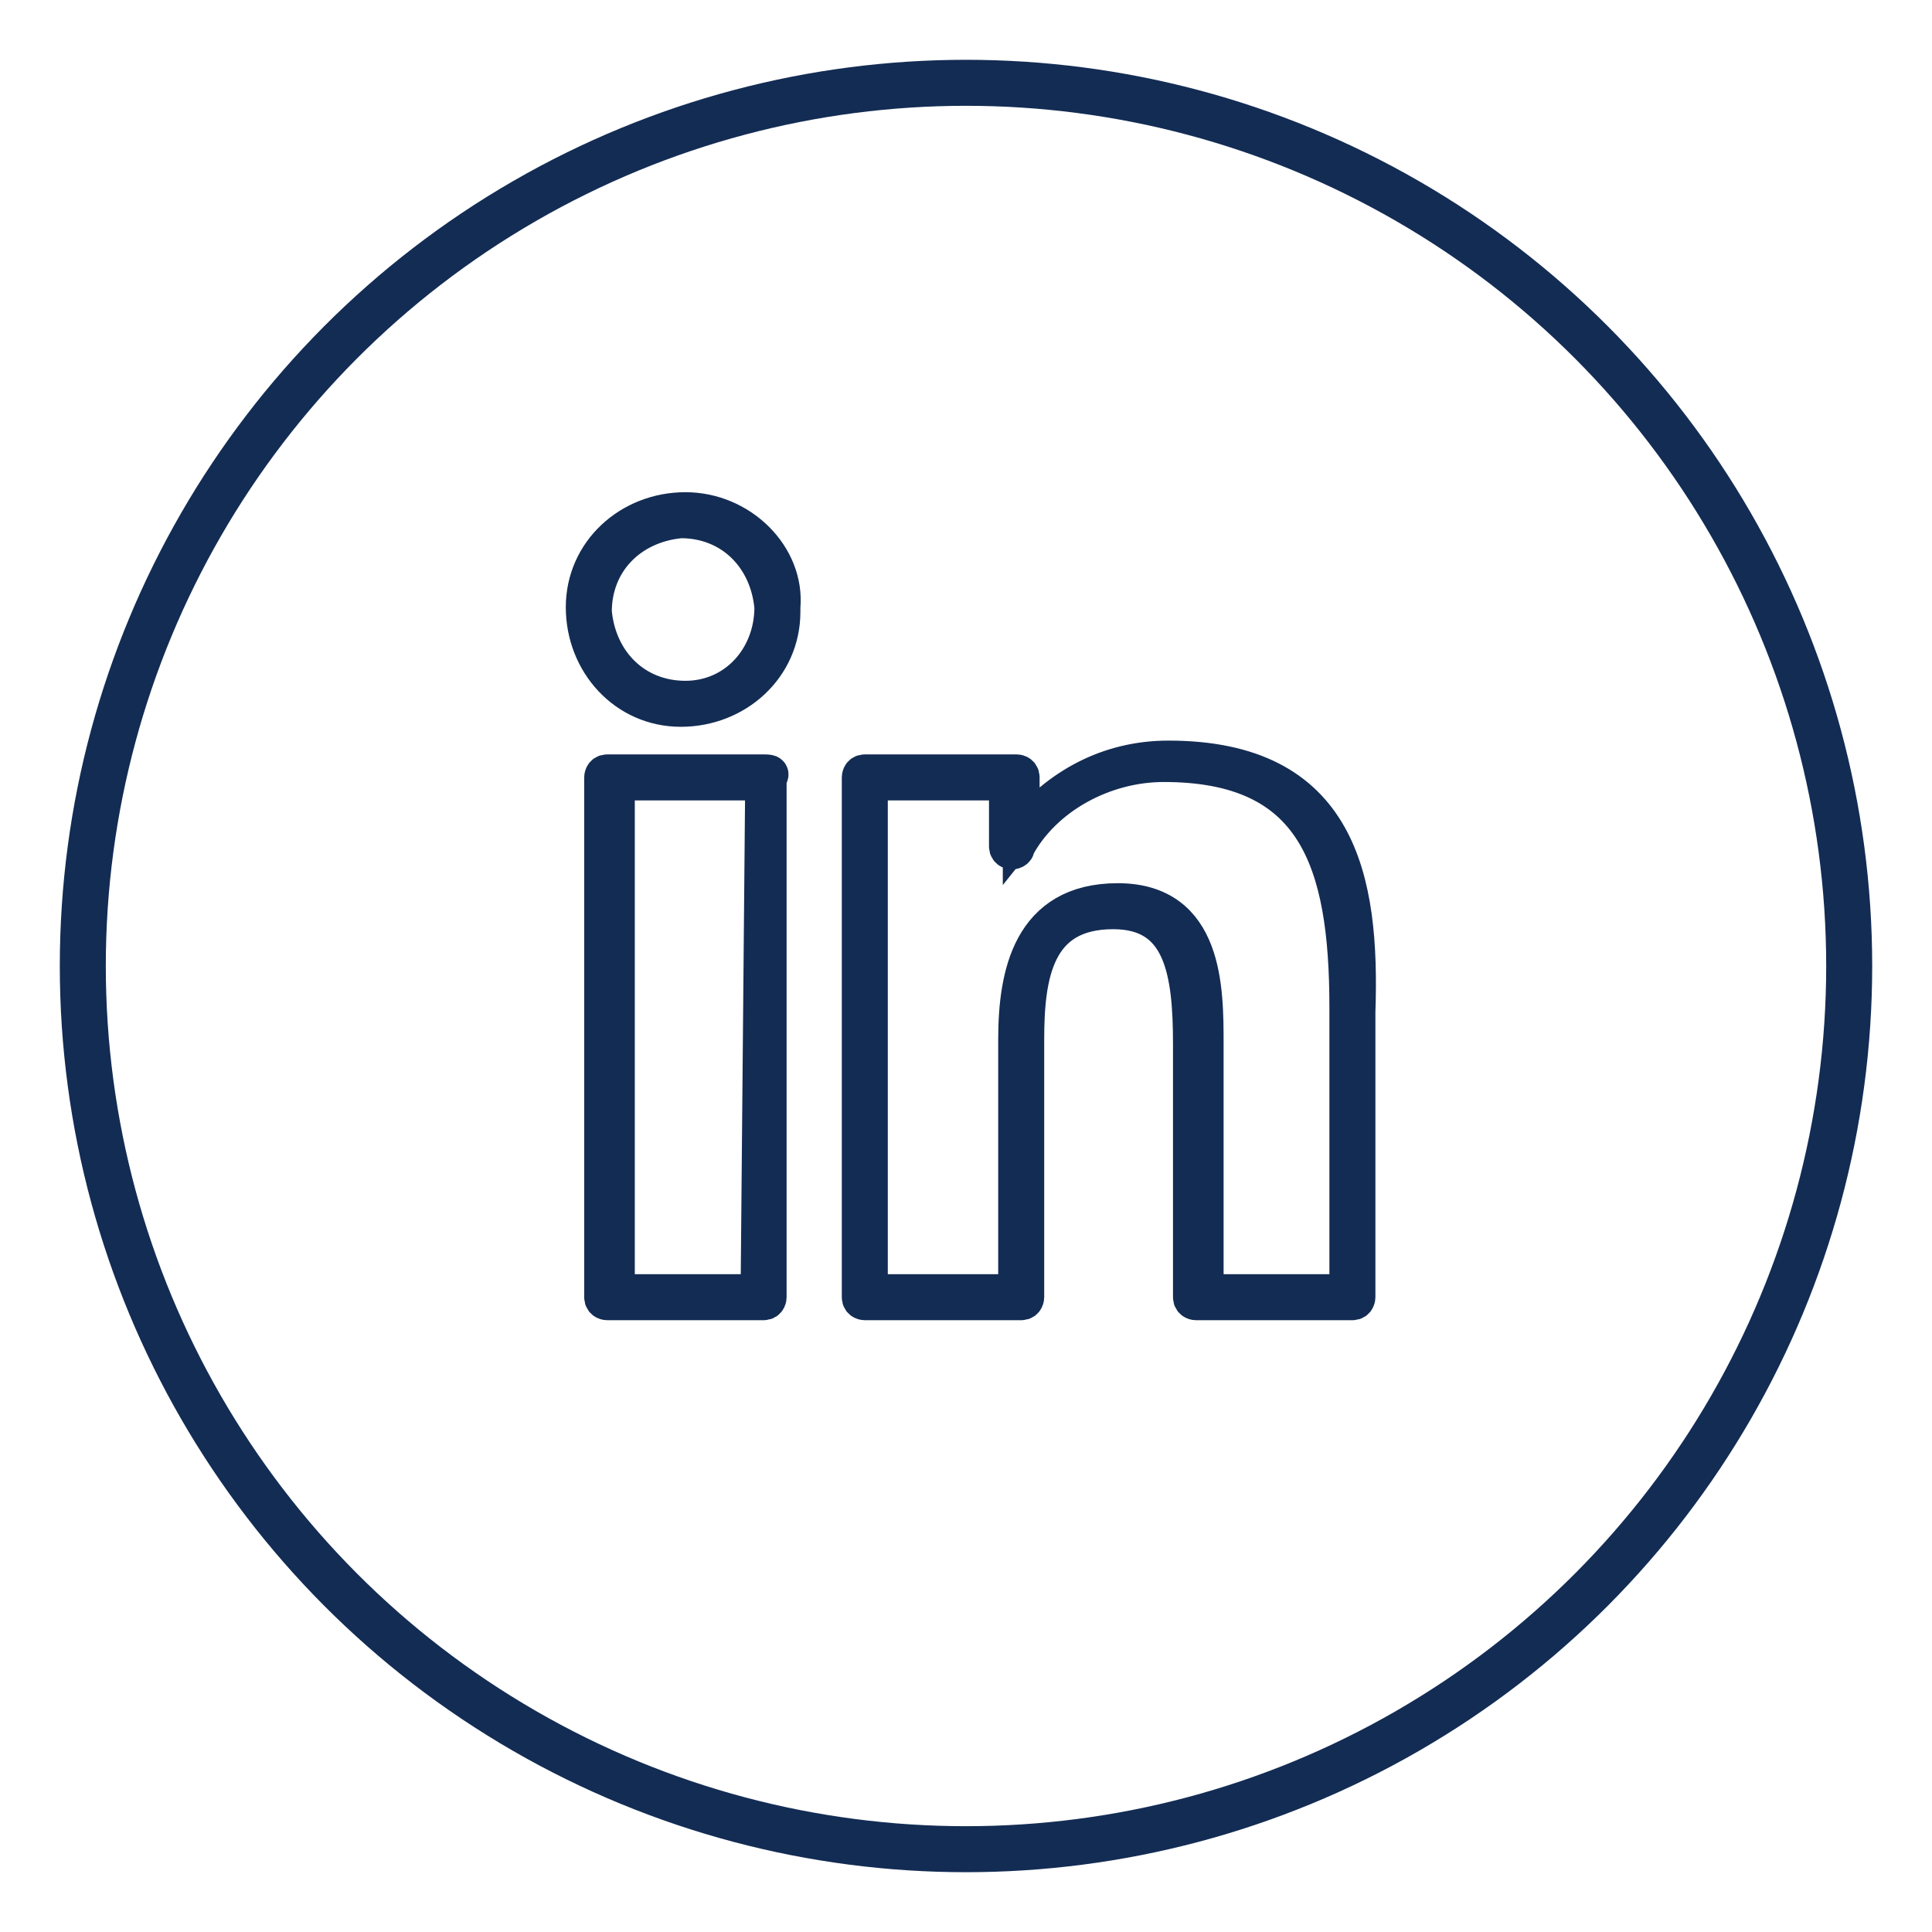
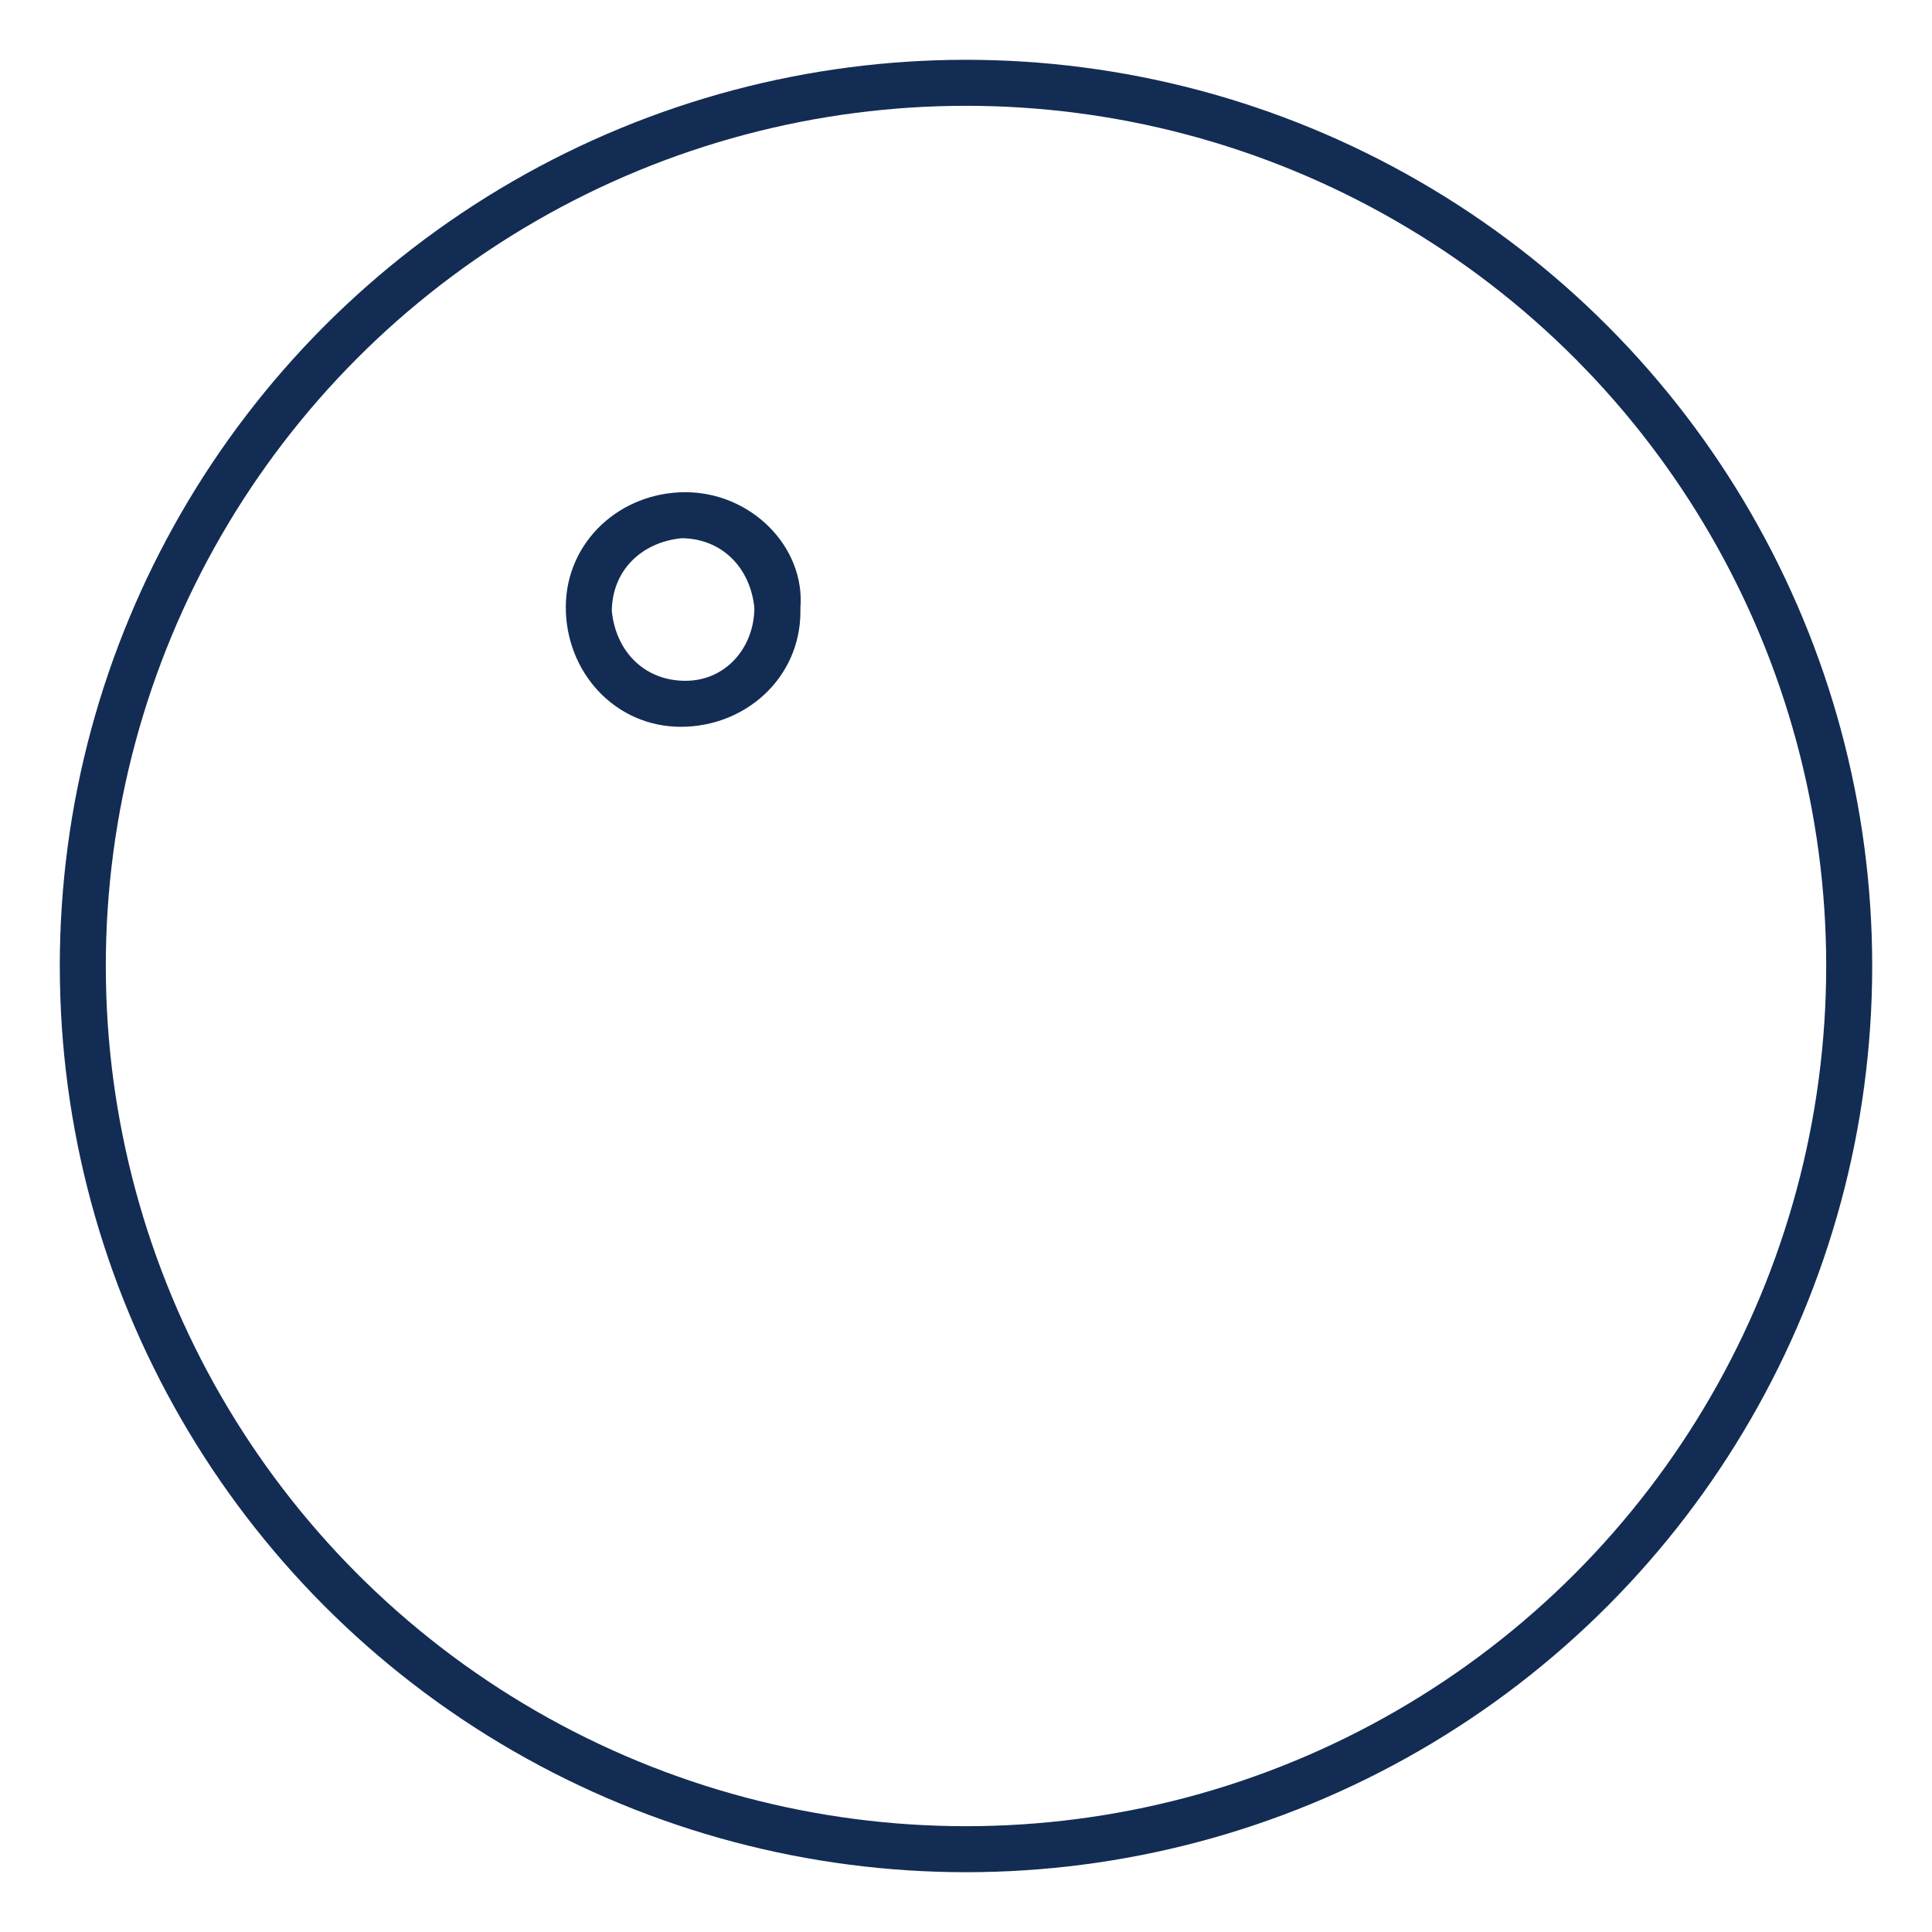
<svg xmlns="http://www.w3.org/2000/svg" version="1.1" id="Layer_1" x="0px" y="0px" viewBox="0 0 42 42" style="enable-background:new 0 0 42 42;" xml:space="preserve">
  <style type="text/css">
	#svgLinkedin .st0{fill:none;stroke:#132c54;stroke-width:1;stroke-linejoin:round;}
	#svgLinkedin .st1{fill:#132c54;stroke:#132c54;stroke-width:0.8;stroke-miterlimit:10;}
</style>
  <g>
    <g id="svgLinkedin">
      <circle class="st0" cx="21" cy="21" r="19.2" />
      <path class="st1" d="M14.9,11.1c-1.2,0-2.2,0.9-2.2,2.1s0.9,2.2,2.1,2.2s2.2-0.9,2.2-2.1c0,0,0,0,0-0.1    C17.1,12.1,16.1,11.1,14.9,11.1C14.9,11.1,14.9,11.1,14.9,11.1z M14.9,15.2c-1.1,0-1.9-0.8-2-1.9c0-1.1,0.8-1.9,1.9-2    c1.1,0,1.9,0.8,2,1.9c0,0,0,0,0,0C16.8,14.3,16,15.2,14.9,15.2z" />
-       <path class="st1" d="M16.6,16.8h-3.4c-0.1,0-0.1,0.1-0.1,0.1v11.3c0,0.1,0.1,0.1,0.1,0.1h0h3.4c0.1,0,0.1-0.1,0.1-0.1l0,0V16.9    C16.8,16.8,16.7,16.8,16.6,16.8z M16.5,28.1h-3.1V17h3.2L16.5,28.1z" />
-       <path class="st1" d="M25.4,16.5c-1.3,0-2.4,0.6-3.2,1.6v-1.2c0-0.1-0.1-0.1-0.1-0.1l0,0h-3.3c-0.1,0-0.1,0.1-0.1,0.1l0,0v11.3    c0,0.1,0.1,0.1,0.1,0.1h0h3.4c0.1,0,0.1-0.1,0.1-0.1v0v-5.6c0-1.4,0.2-2.8,1.9-2.8c1.5,0,1.7,1.3,1.7,2.9v5.5    c0,0.1,0.1,0.1,0.1,0.1h0h3.4c0.1,0,0.1-0.1,0.1-0.1v0V22C29.6,19.1,29.1,16.5,25.4,16.5z M29.4,28.1h-3.2v-5.4    c0-1.2,0-3.1-1.9-3.1s-2.2,1.6-2.2,3v5.5h-3.2V17h3v1.4c0,0.1,0.1,0.1,0.1,0.1h0h0c0,0,0.1,0,0.1-0.1c0.6-1.1,1.9-1.8,3.2-1.8    c3.3,0,4,2.1,4,5.3V28.1z" />
    </g>
  </g>
</svg>